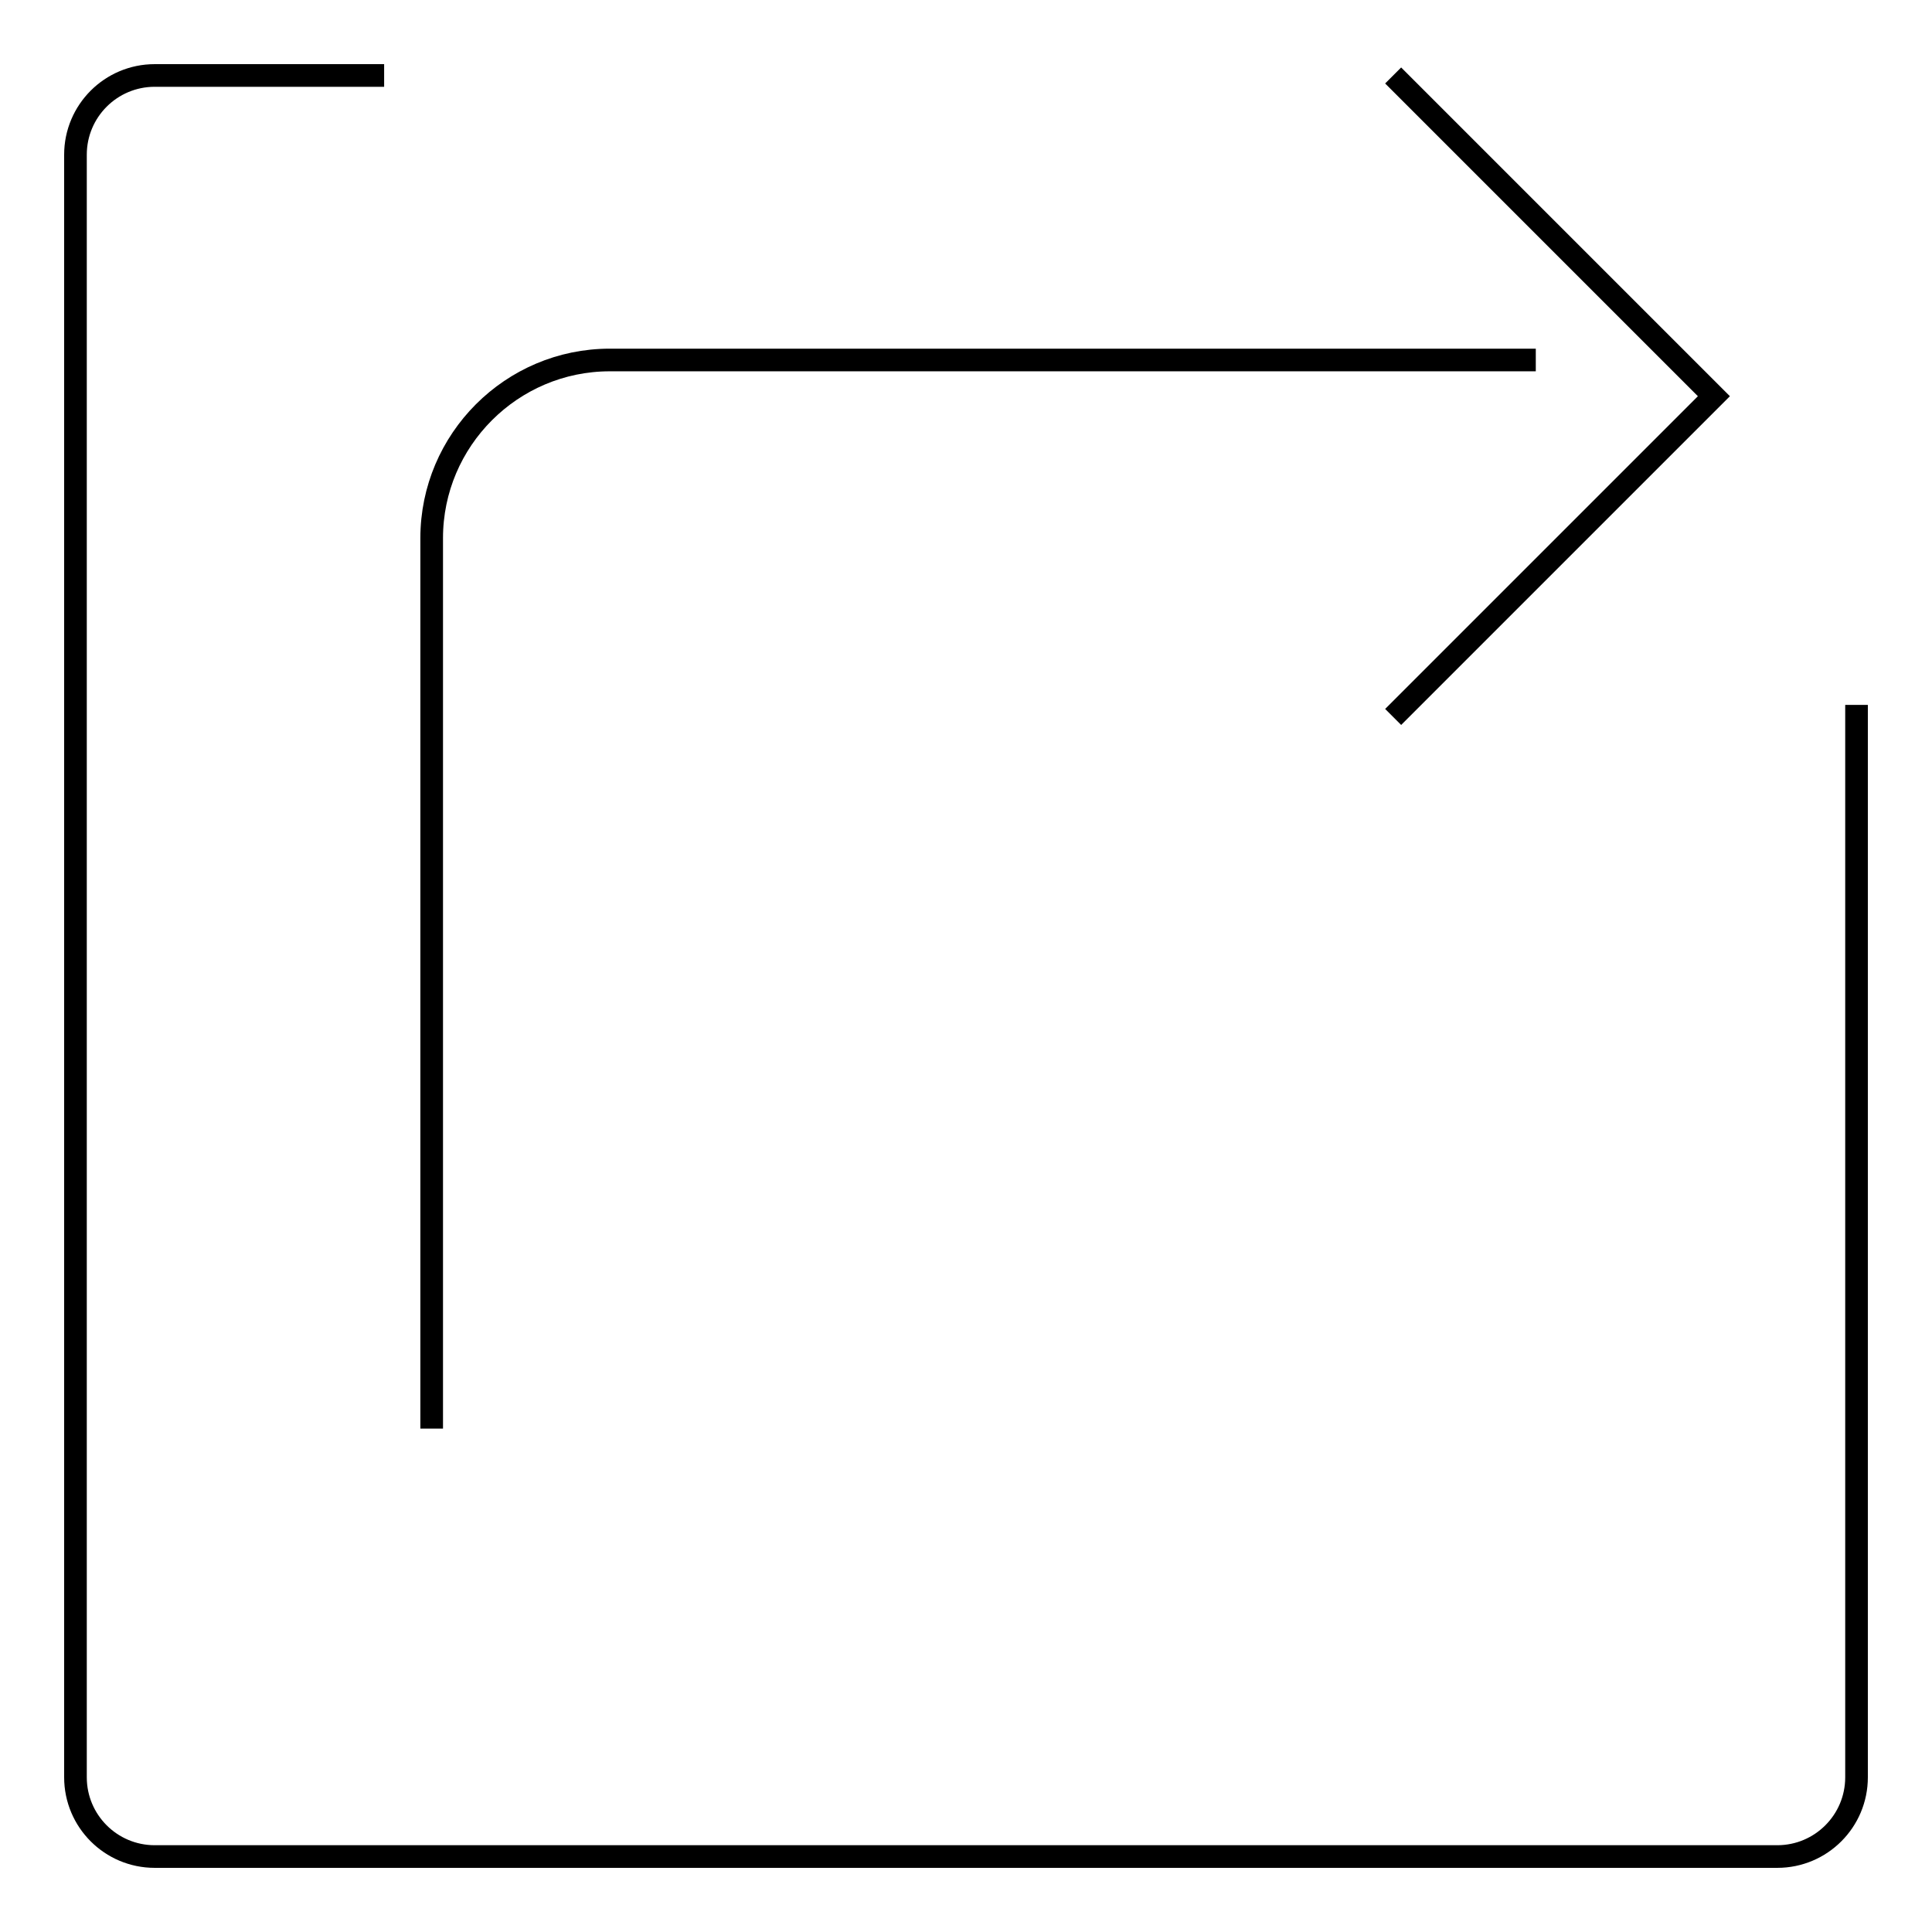
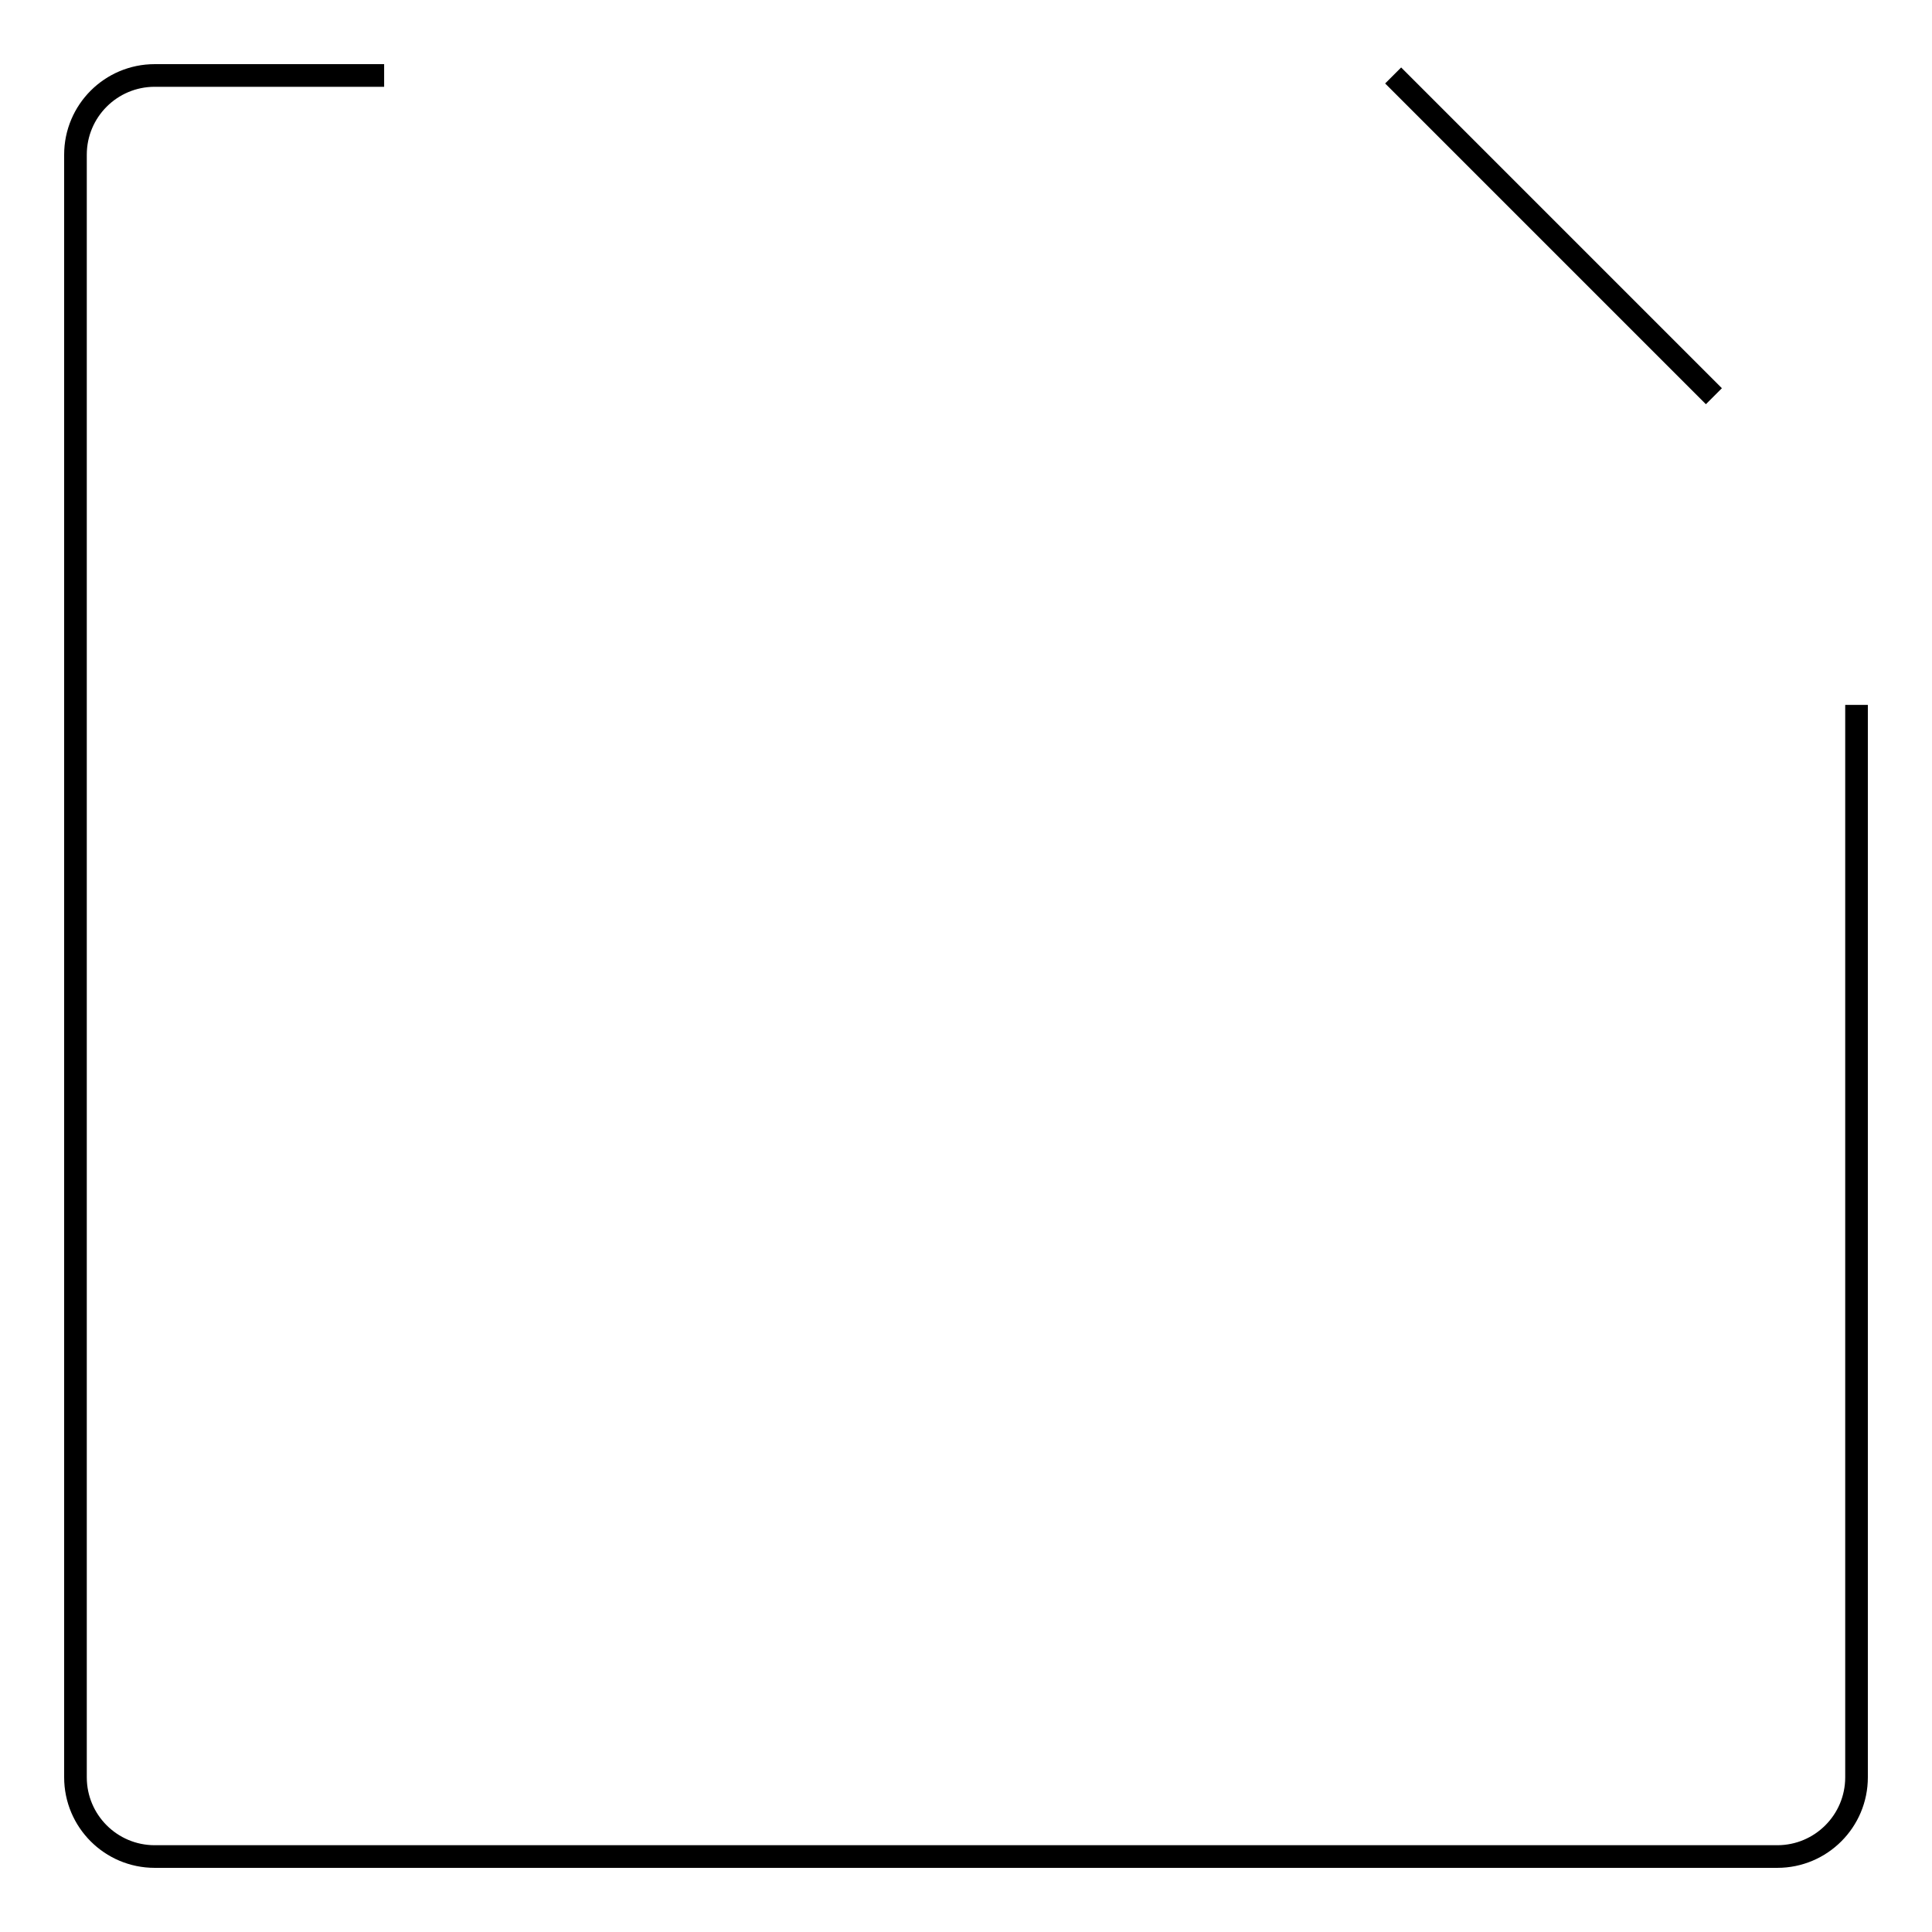
<svg xmlns="http://www.w3.org/2000/svg" version="1.1" x="0px" y="0px" viewBox="0 0 256 256" enable-background="new 0 0 256 256" xml:space="preserve">
  <g>
    <g>
      <path stroke-width="3" fill-opacity="0" stroke="#000000" d="M246,93.4c0,62.4,0,142.1,0,142.1c0,5.8-4.7,10.5-10.5,10.5h-215c-5.8,0-10.5-4.7-10.5-10.5v-215C10,14.7,14.7,10,20.5,10c0,0,12,0,30.4,0" />
-       <path stroke-width="3" fill-opacity="0" stroke="#000000" d="M57.2,189.3v-118c0-13,10.6-23.6,23.6-23.6h122.7" />
-       <path stroke-width="3" fill-opacity="0" stroke="#000000" d="M184.6,10l42.5,42.5l-42.5,42.5" />
+       <path stroke-width="3" fill-opacity="0" stroke="#000000" d="M184.6,10l42.5,42.5" />
    </g>
  </g>
</svg>